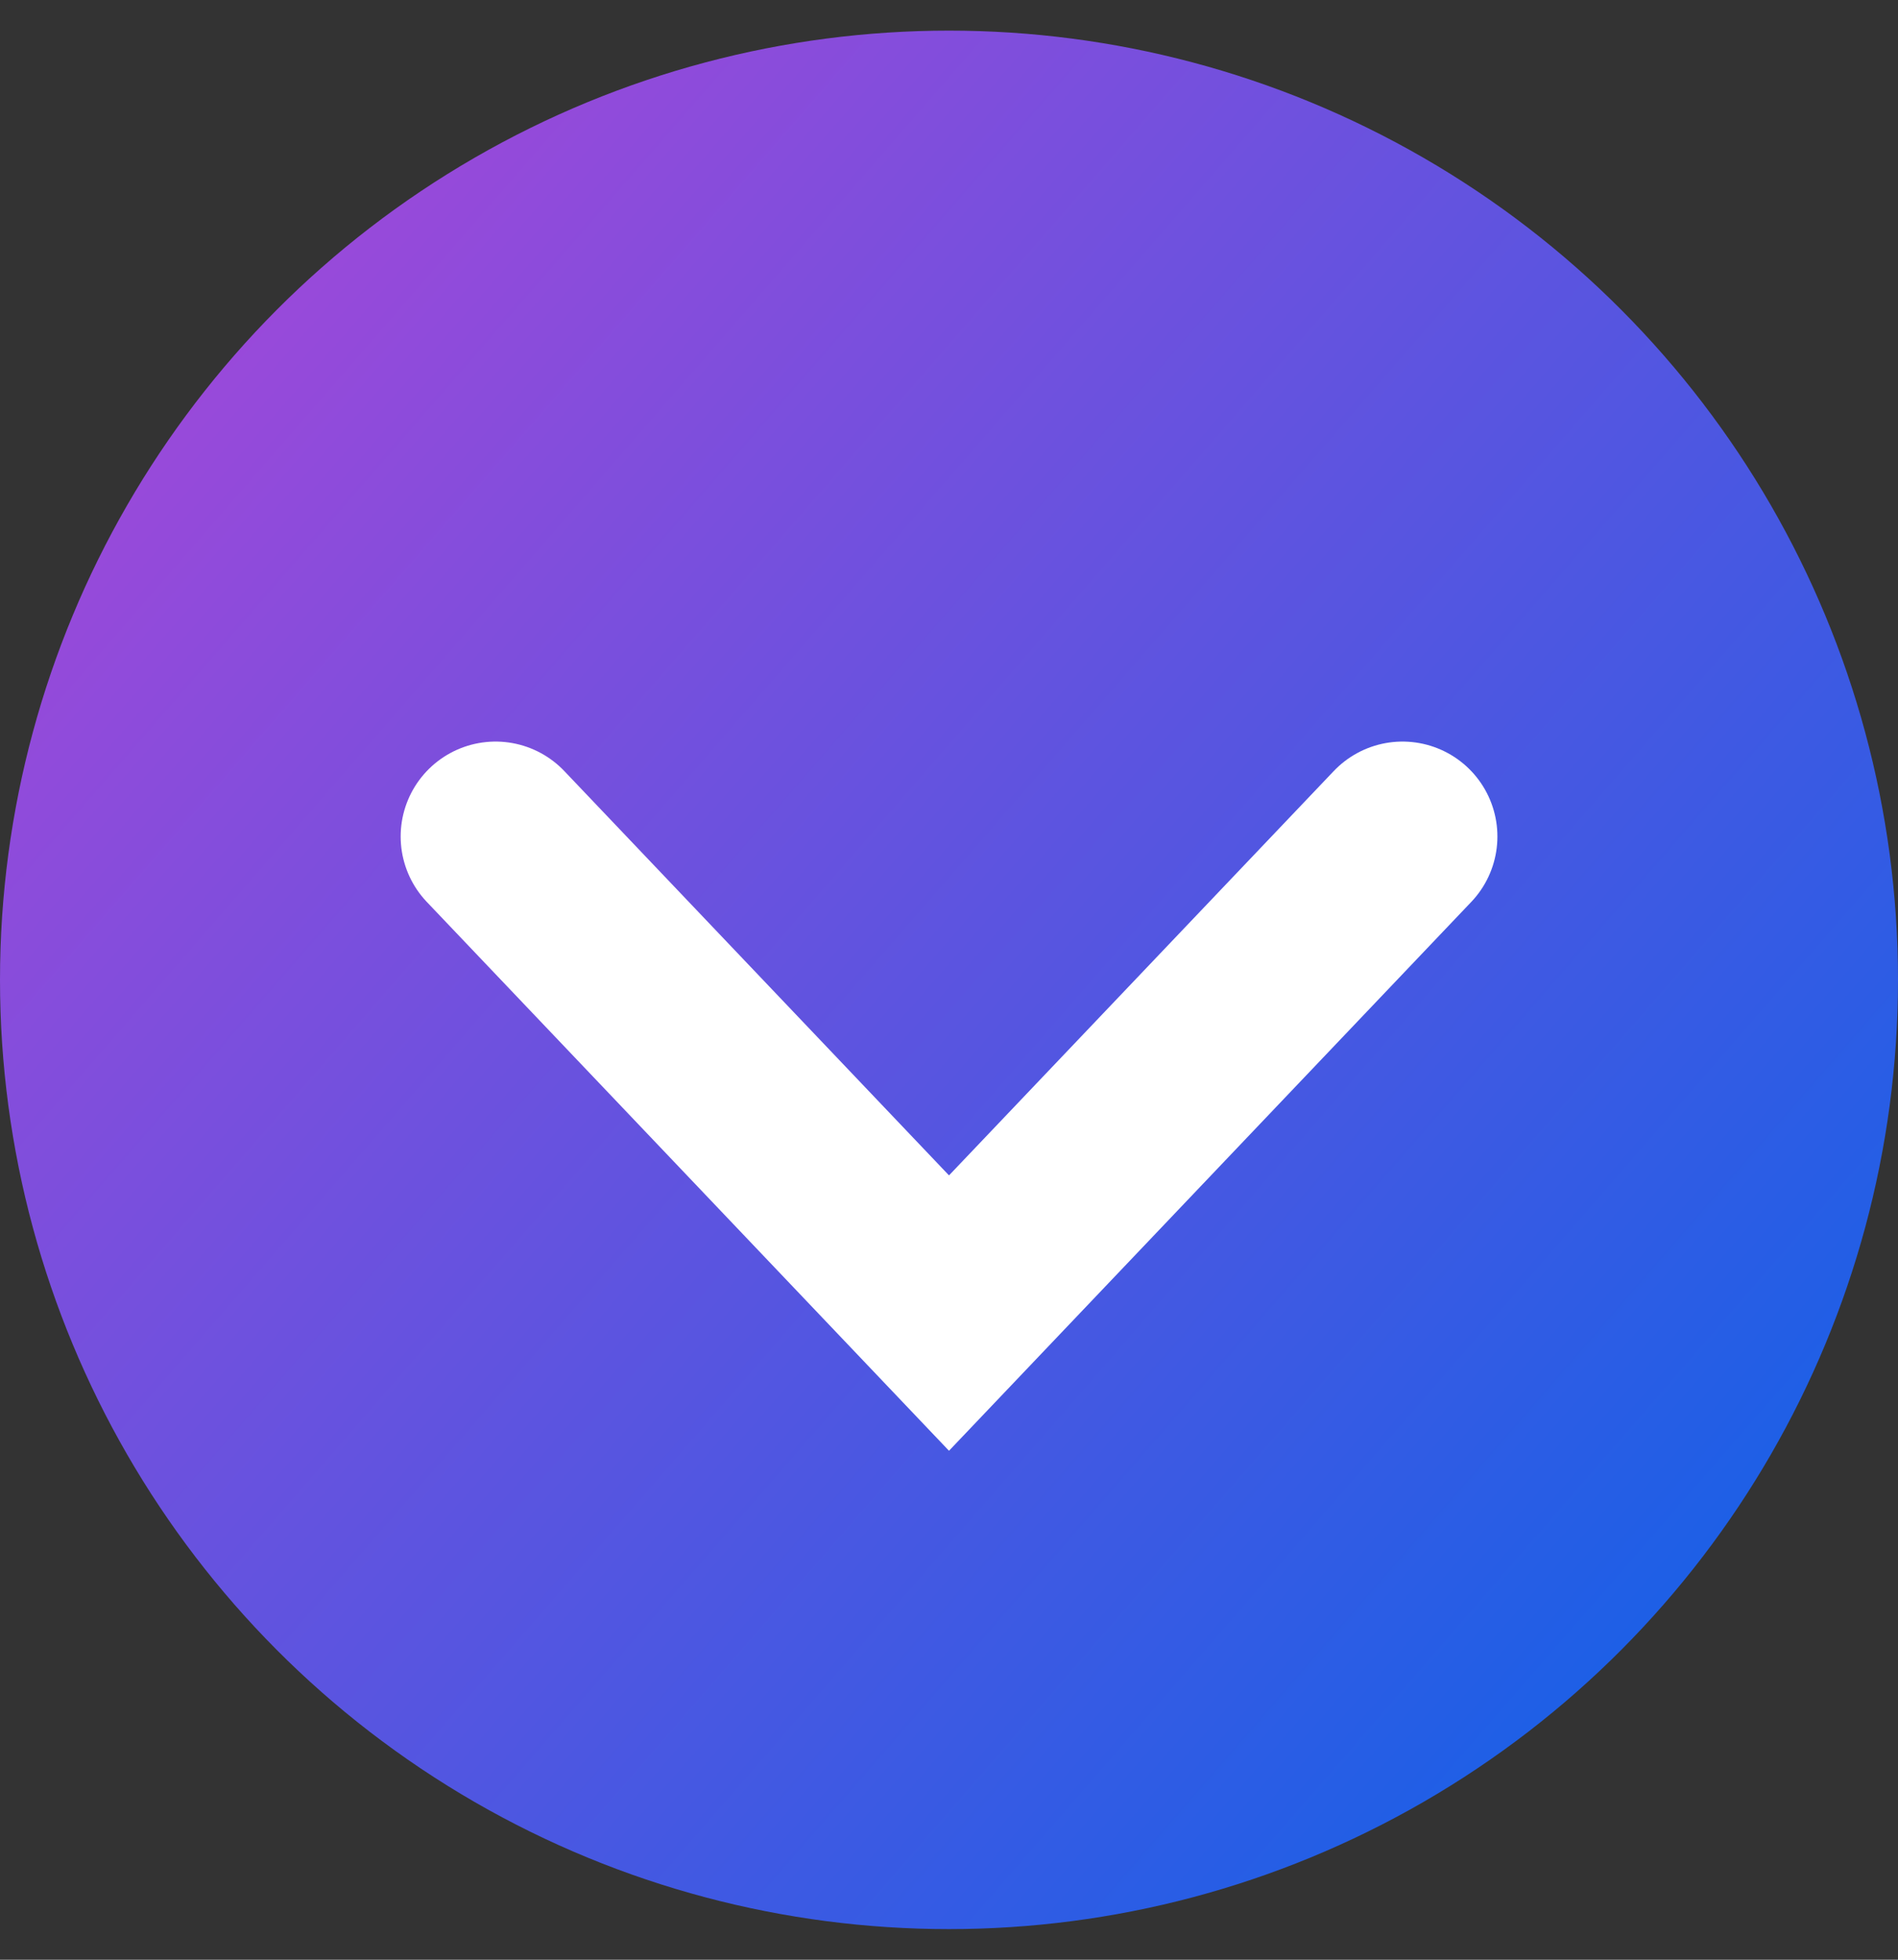
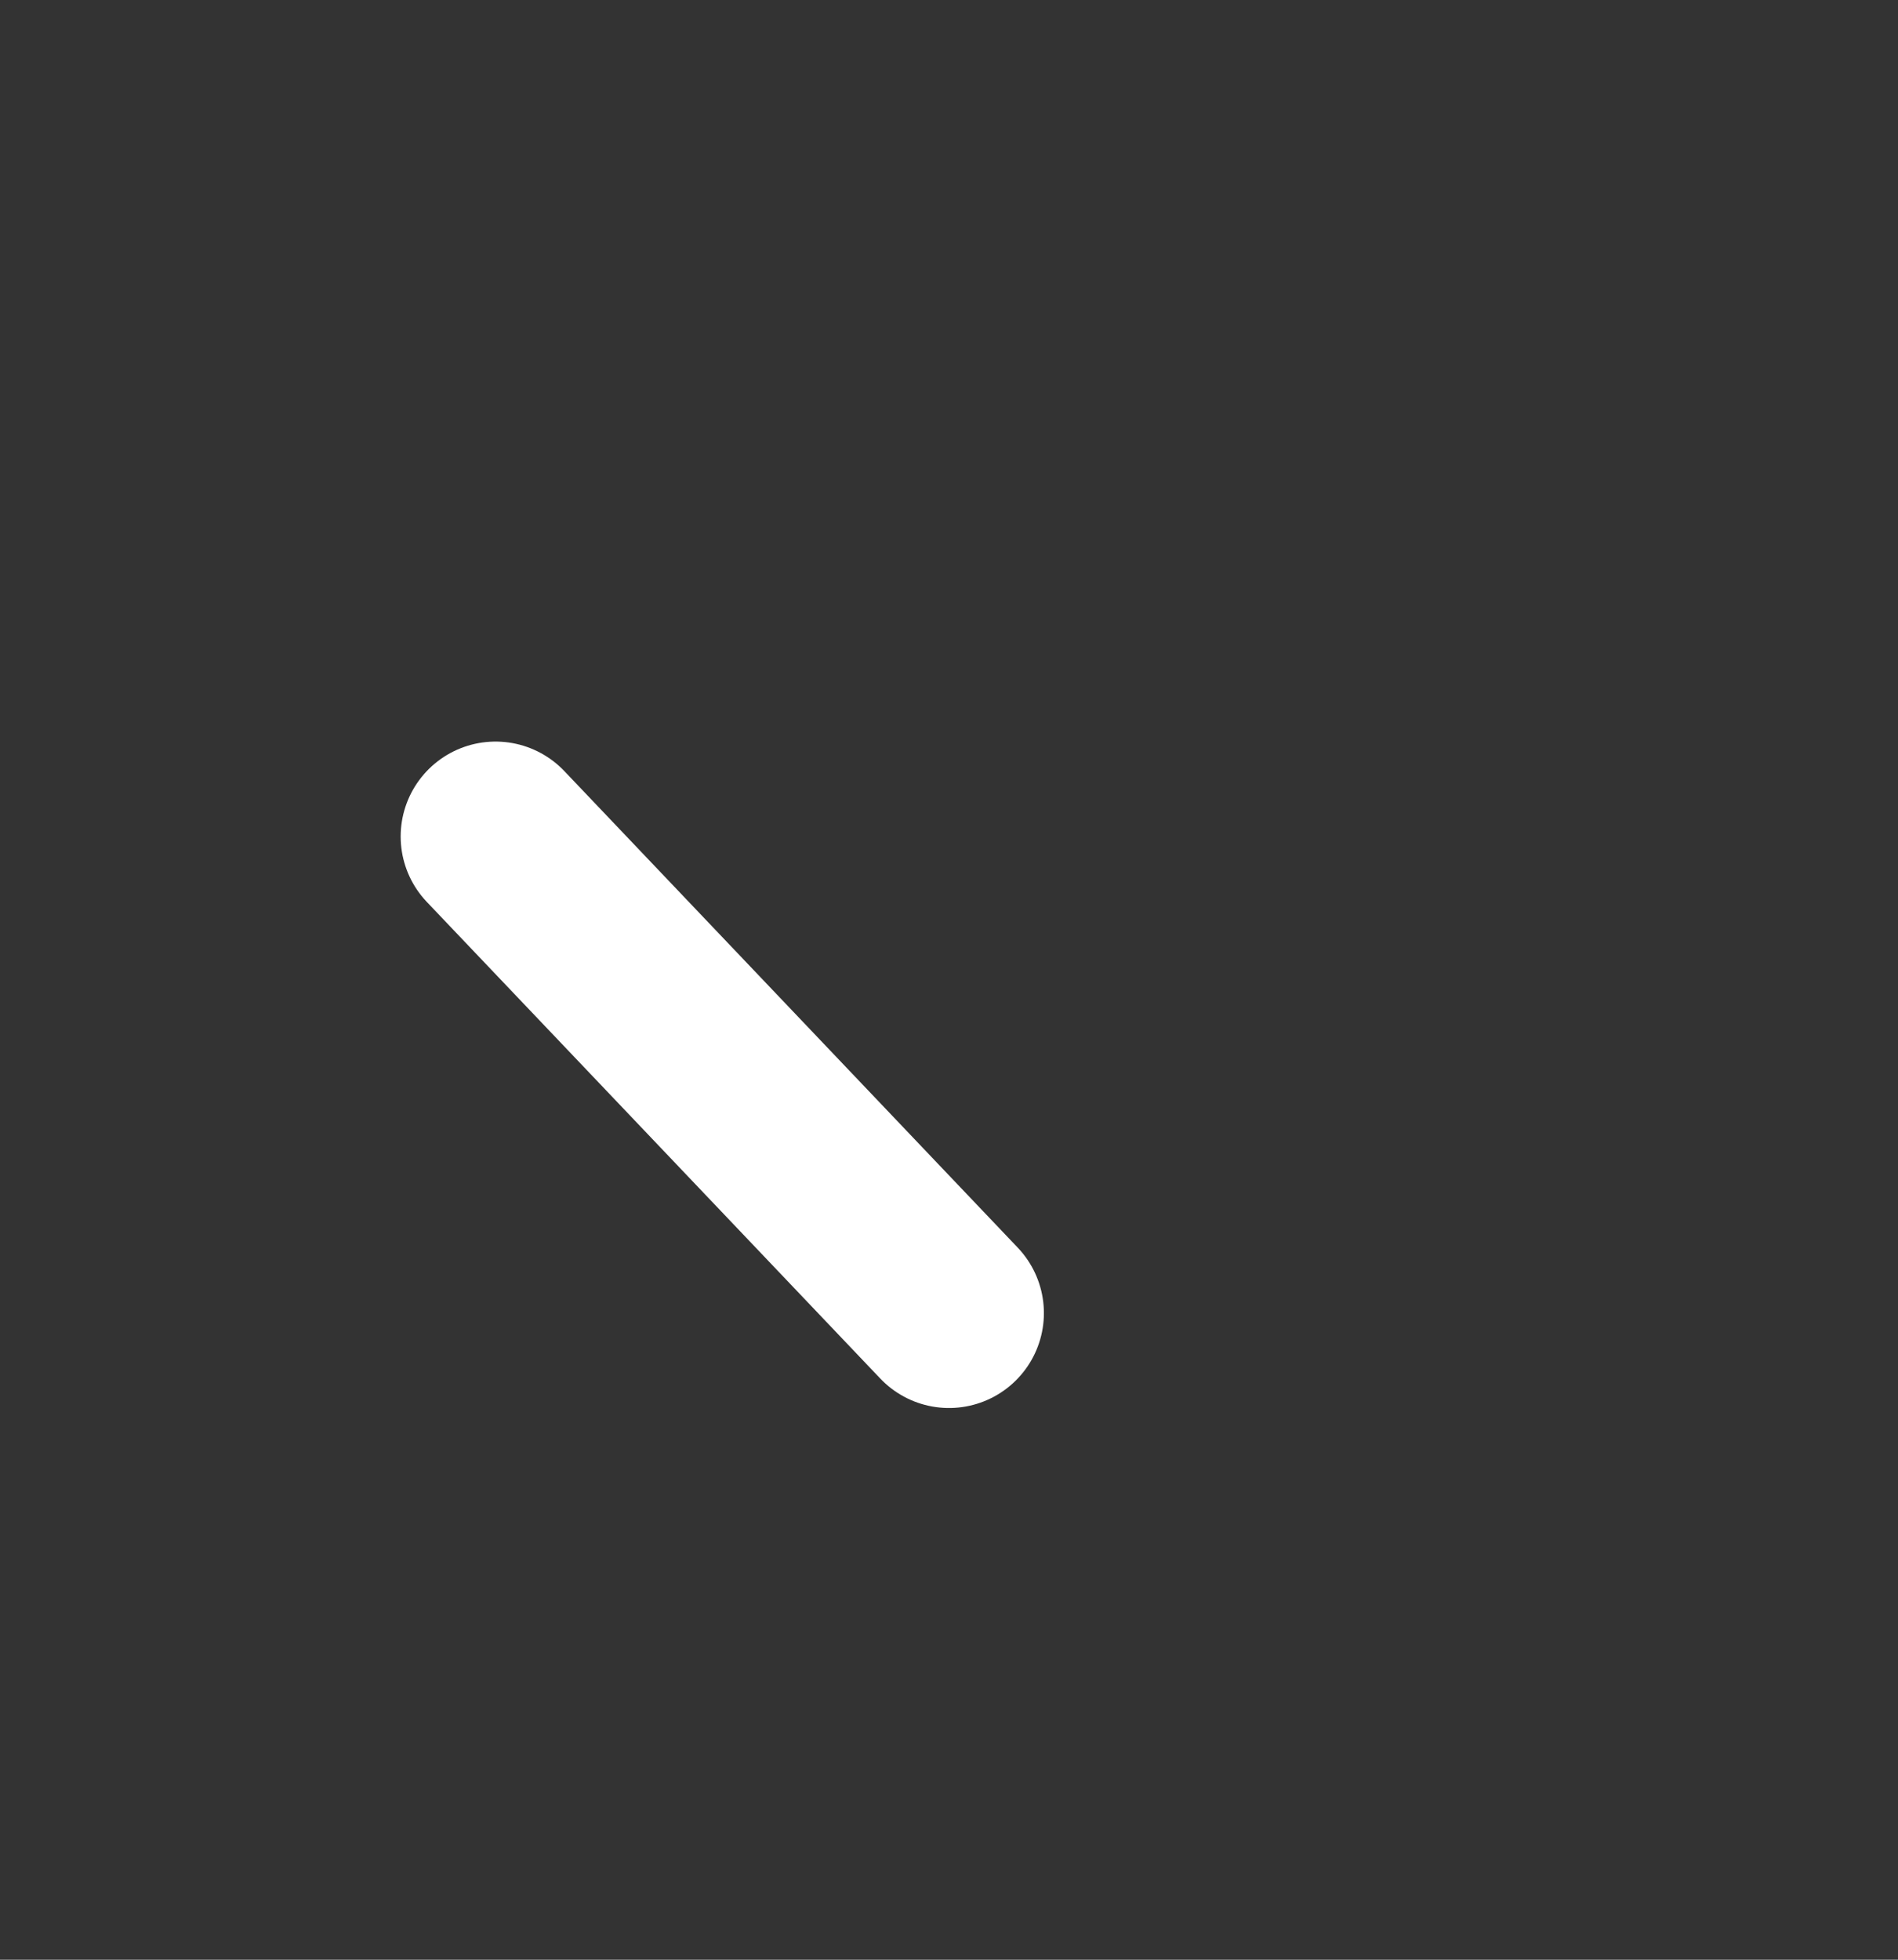
<svg xmlns="http://www.w3.org/2000/svg" width="31" height="32" viewBox="0 0 31 32" fill="none">
  <rect x="0" y="0" width="31" height="32" fill="#333333" stroke="none" />
-   <circle cx="15.5" cy="16" r="15.5" fill="url(#paint0_linear_235_890)" />
-   <path d="M8.094 13.659L15.5 21.441L22.907 13.659" stroke="white" stroke-width="3.1" stroke-linecap="round" />
+   <path d="M8.094 13.659L15.5 21.441" stroke="white" stroke-width="3.1" stroke-linecap="round" />
  <defs>
    <linearGradient id="paint0_linear_235_890" x1="1.416" y1="5.464" x2="28.387" y2="28.927" gradientUnits="userSpaceOnUse">
      <stop stop-color="#A048D9" />
      <stop offset="1" stop-color="#1361E7" />
    </linearGradient>
  </defs>
</svg>